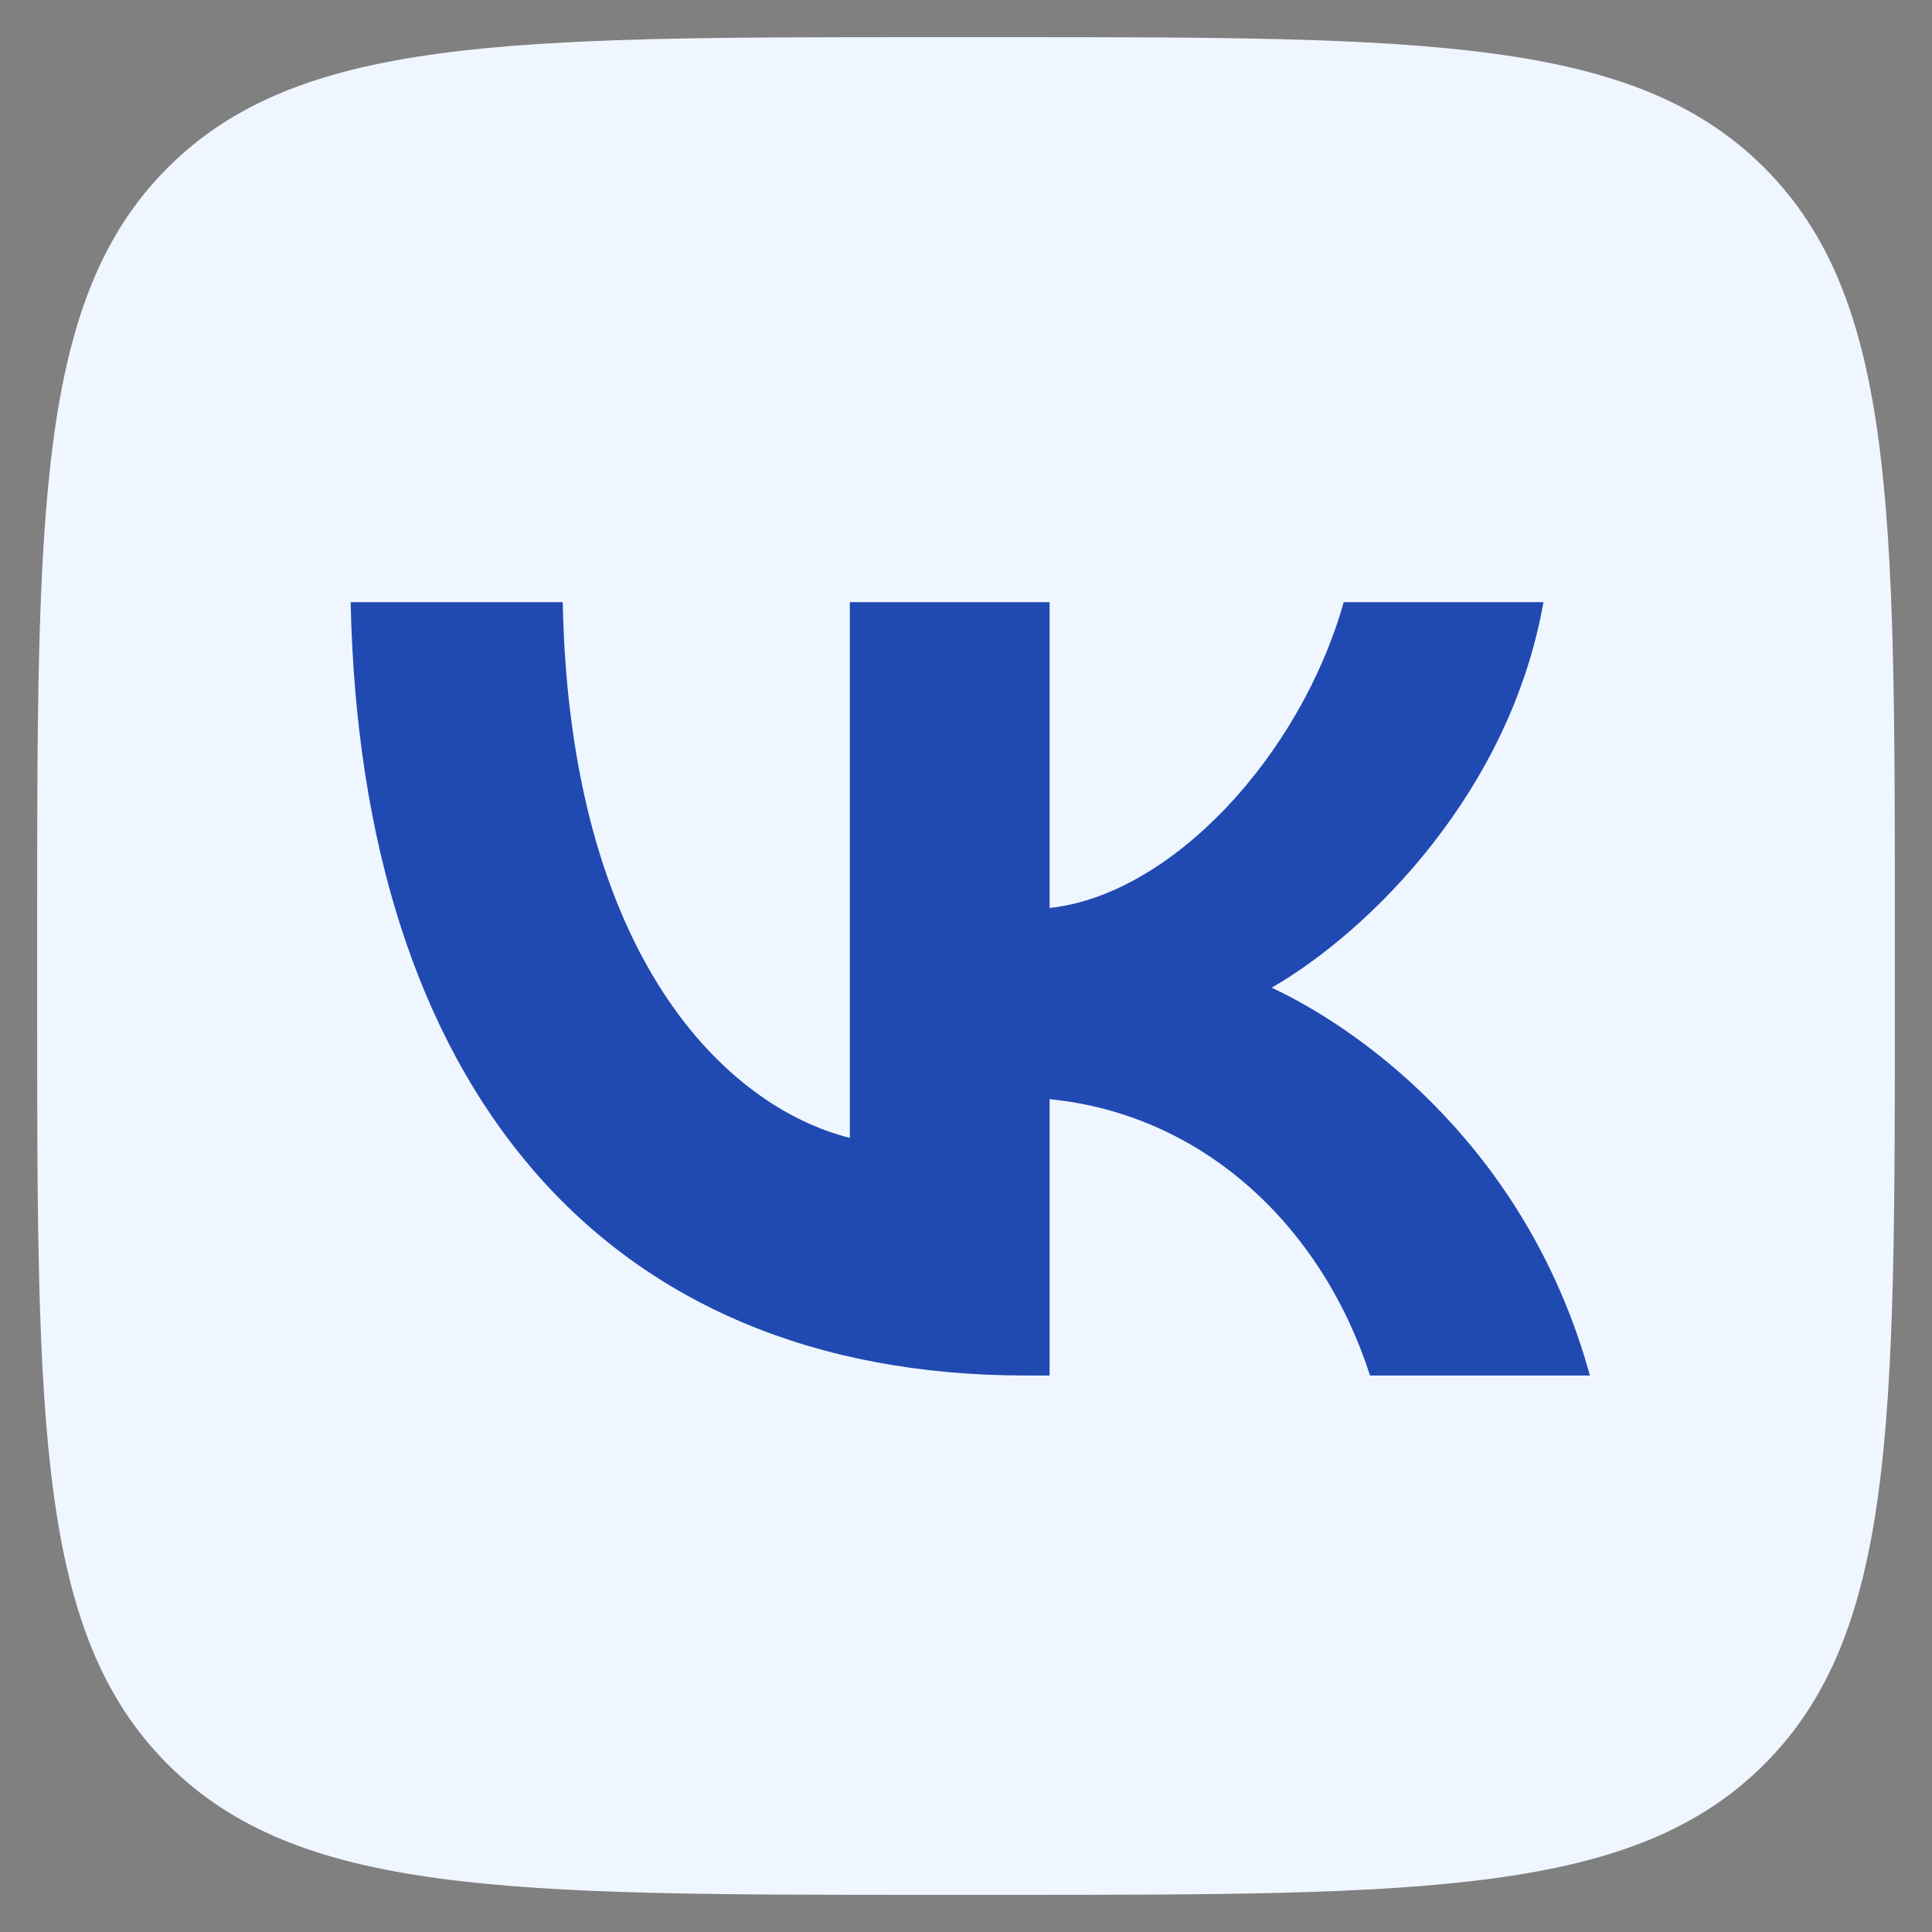
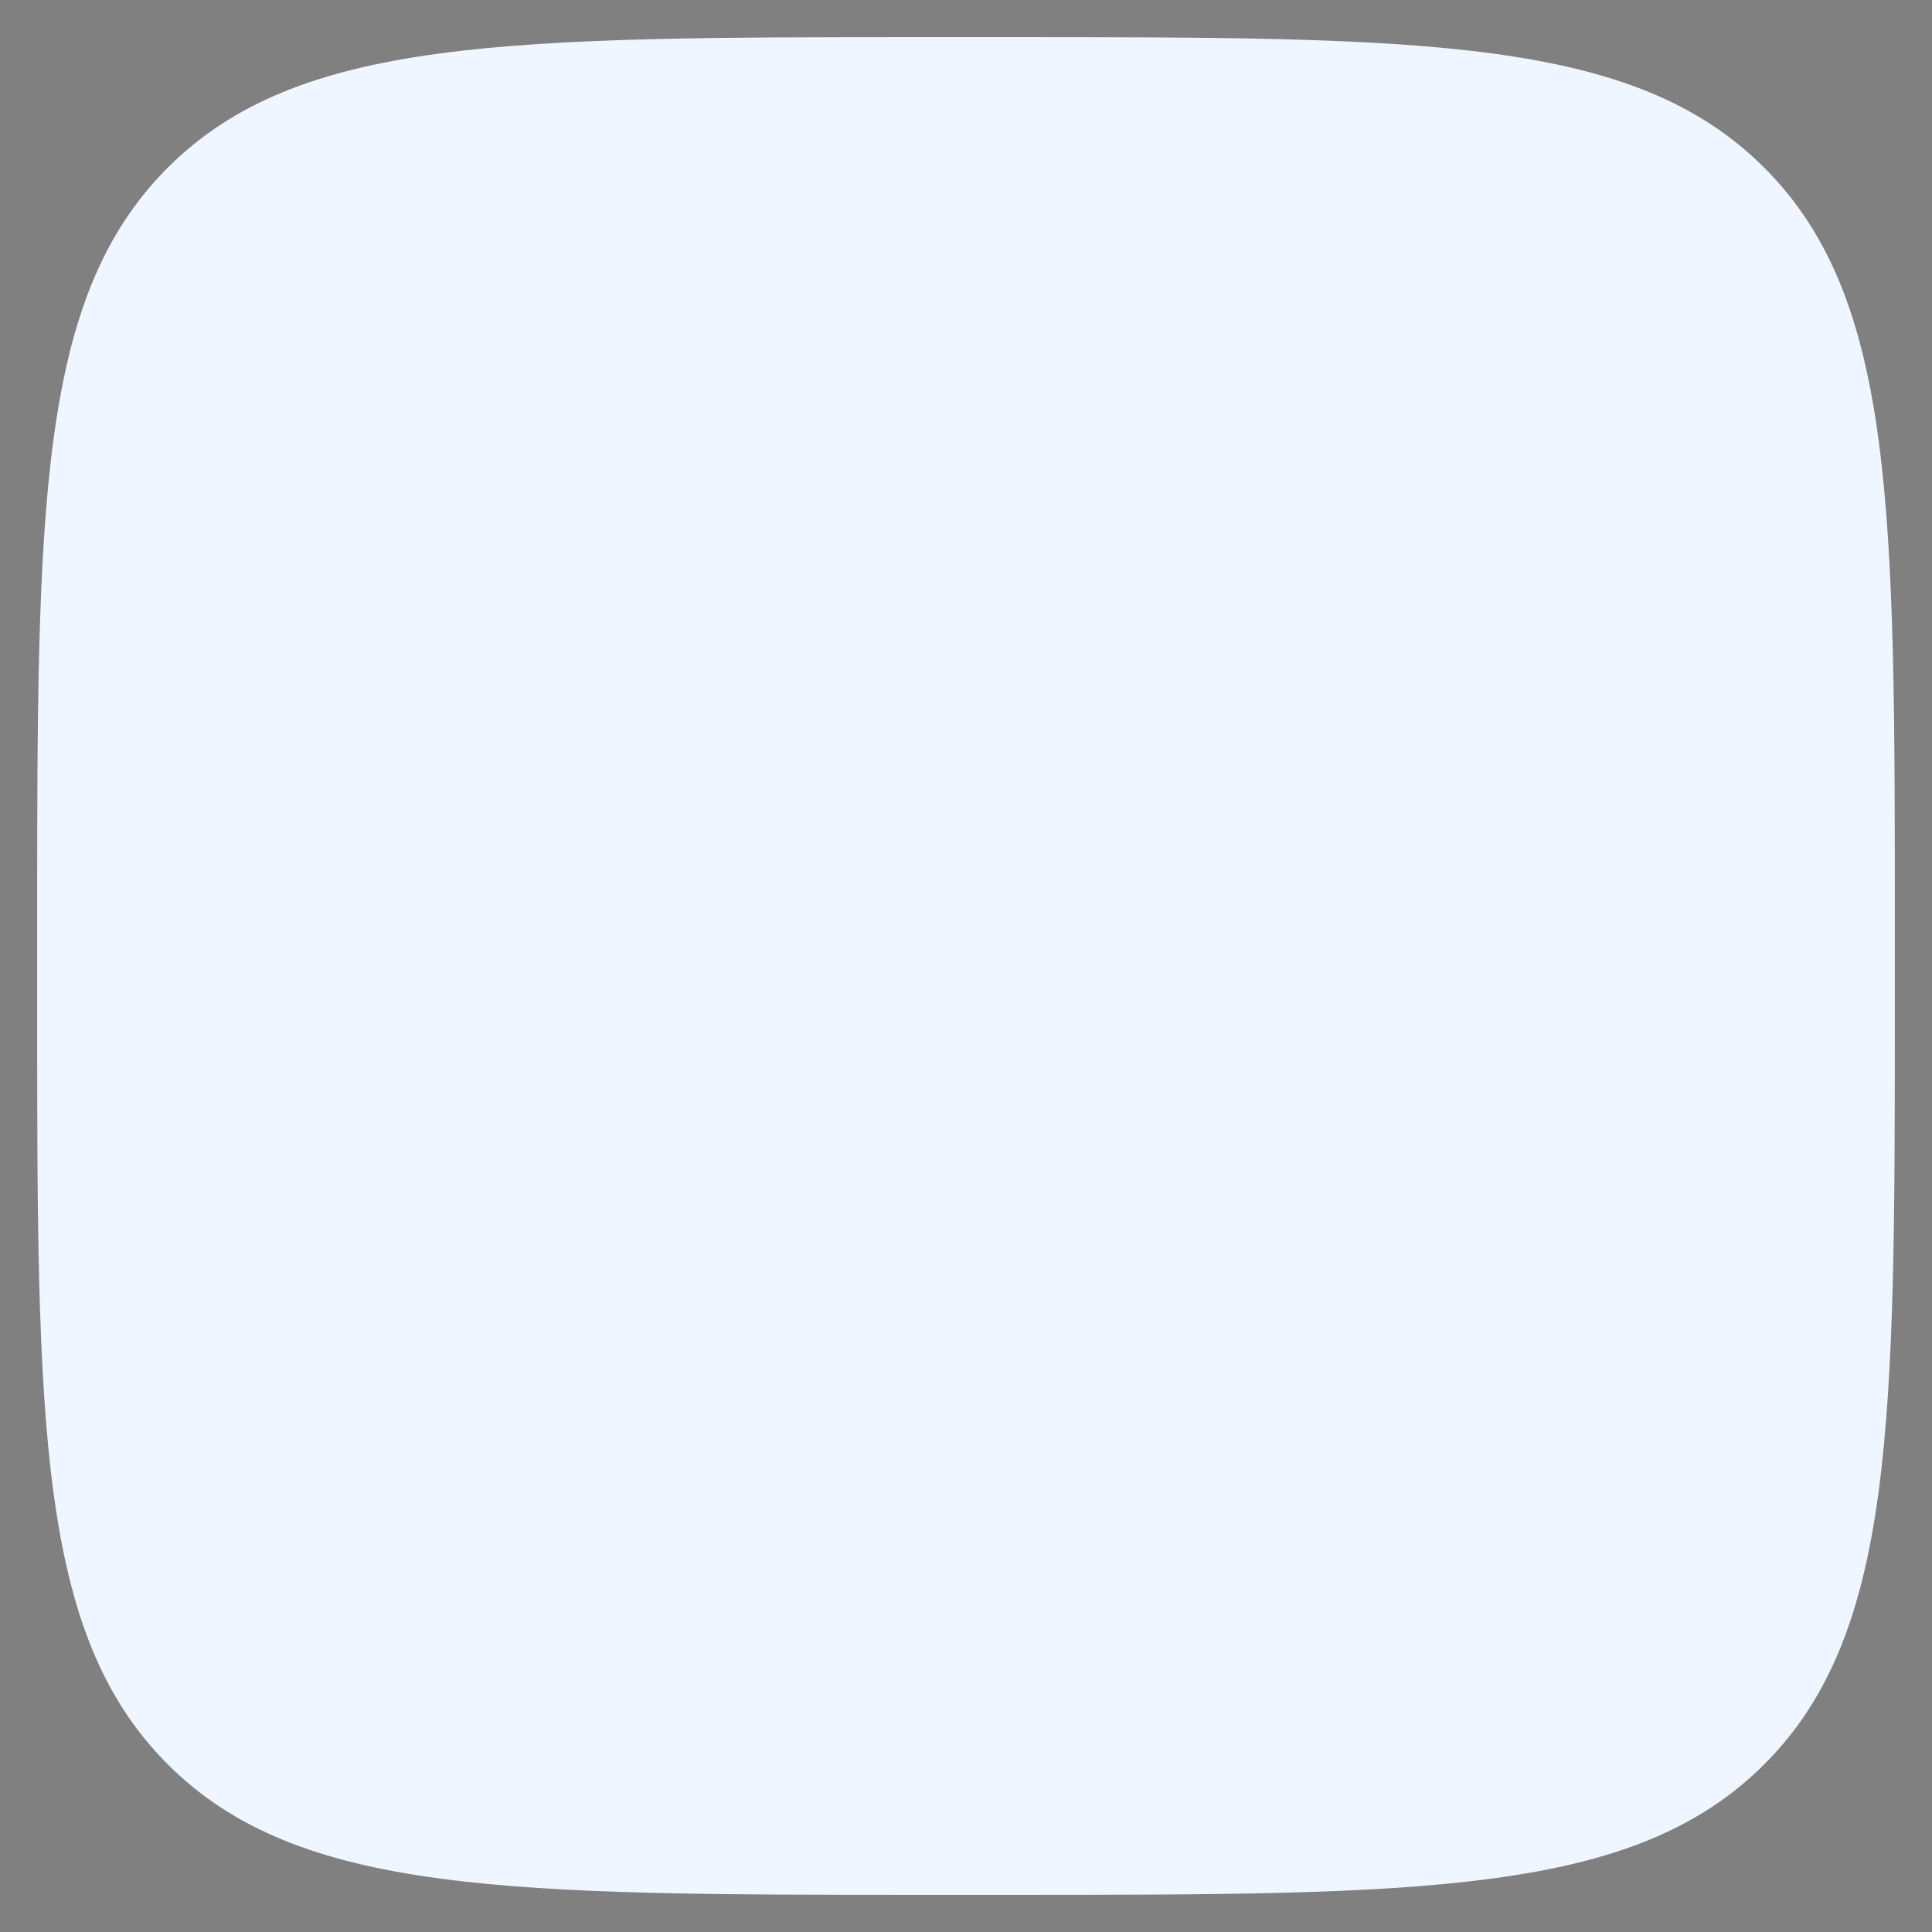
<svg xmlns="http://www.w3.org/2000/svg" width="26" height="26" viewBox="0 0 26 26" fill="none">
  <rect x="0" y="0" width="26" height="26" fill="#808080" stroke="none" />
  <path d="M0.5 12.5C0.5 6.843 0.5 4.015 2.257 2.257C4.015 0.5 6.843 0.5 12.5 0.5H13.5C19.157 0.5 21.985 0.5 23.743 2.257C25.5 4.015 25.5 6.843 25.5 12.5V13.5C25.5 19.157 25.5 21.985 23.743 23.743C21.985 25.5 19.157 25.5 13.5 25.5H12.5C6.843 25.5 4.015 25.5 2.257 23.743C0.5 21.985 0.5 19.157 0.5 13.5V12.5Z" fill="#F0F6FF" />
-   <path d="M13.802 18.511C8.104 18.511 4.854 14.604 4.719 8.104H7.573C7.667 12.875 9.771 14.896 11.437 15.313V8.104H14.125V12.219C15.771 12.042 17.5 10.167 18.083 8.104H20.771C20.323 10.646 18.448 12.521 17.114 13.292C18.448 13.917 20.583 15.552 21.396 18.511H18.437C17.802 16.531 16.219 15 14.125 14.792V18.511H13.802Z" fill="#204AB2" />
</svg>